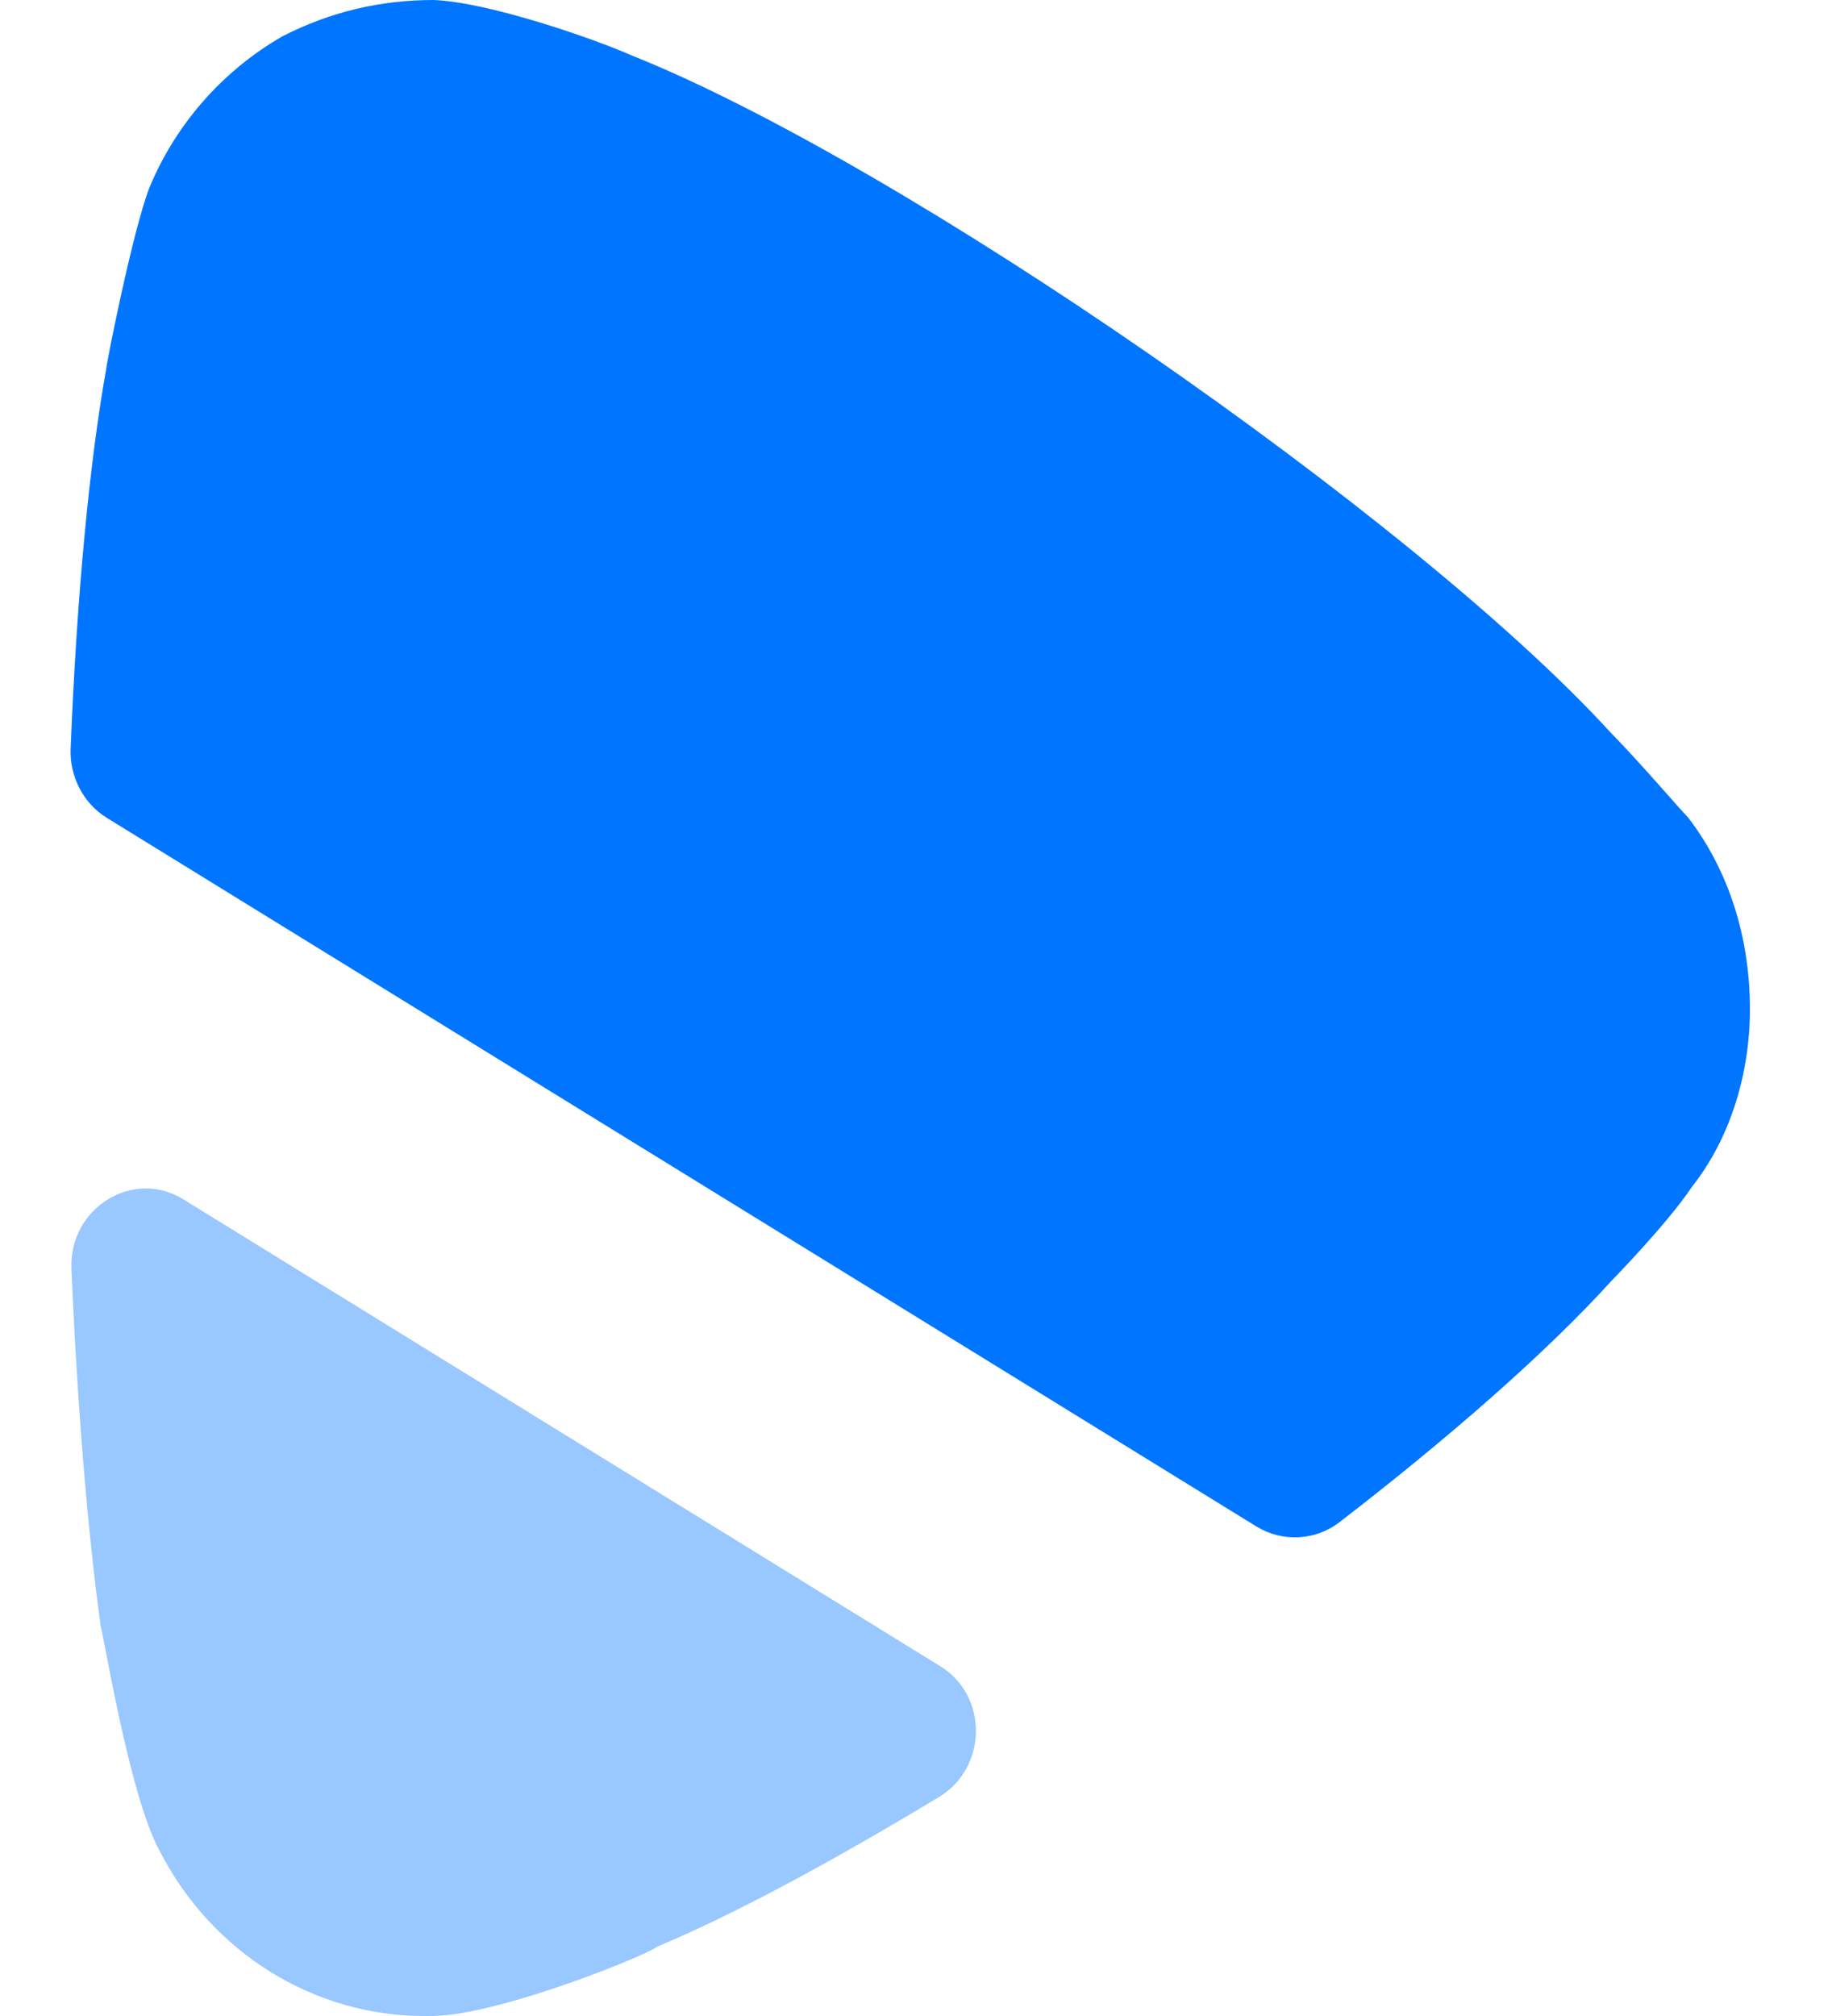
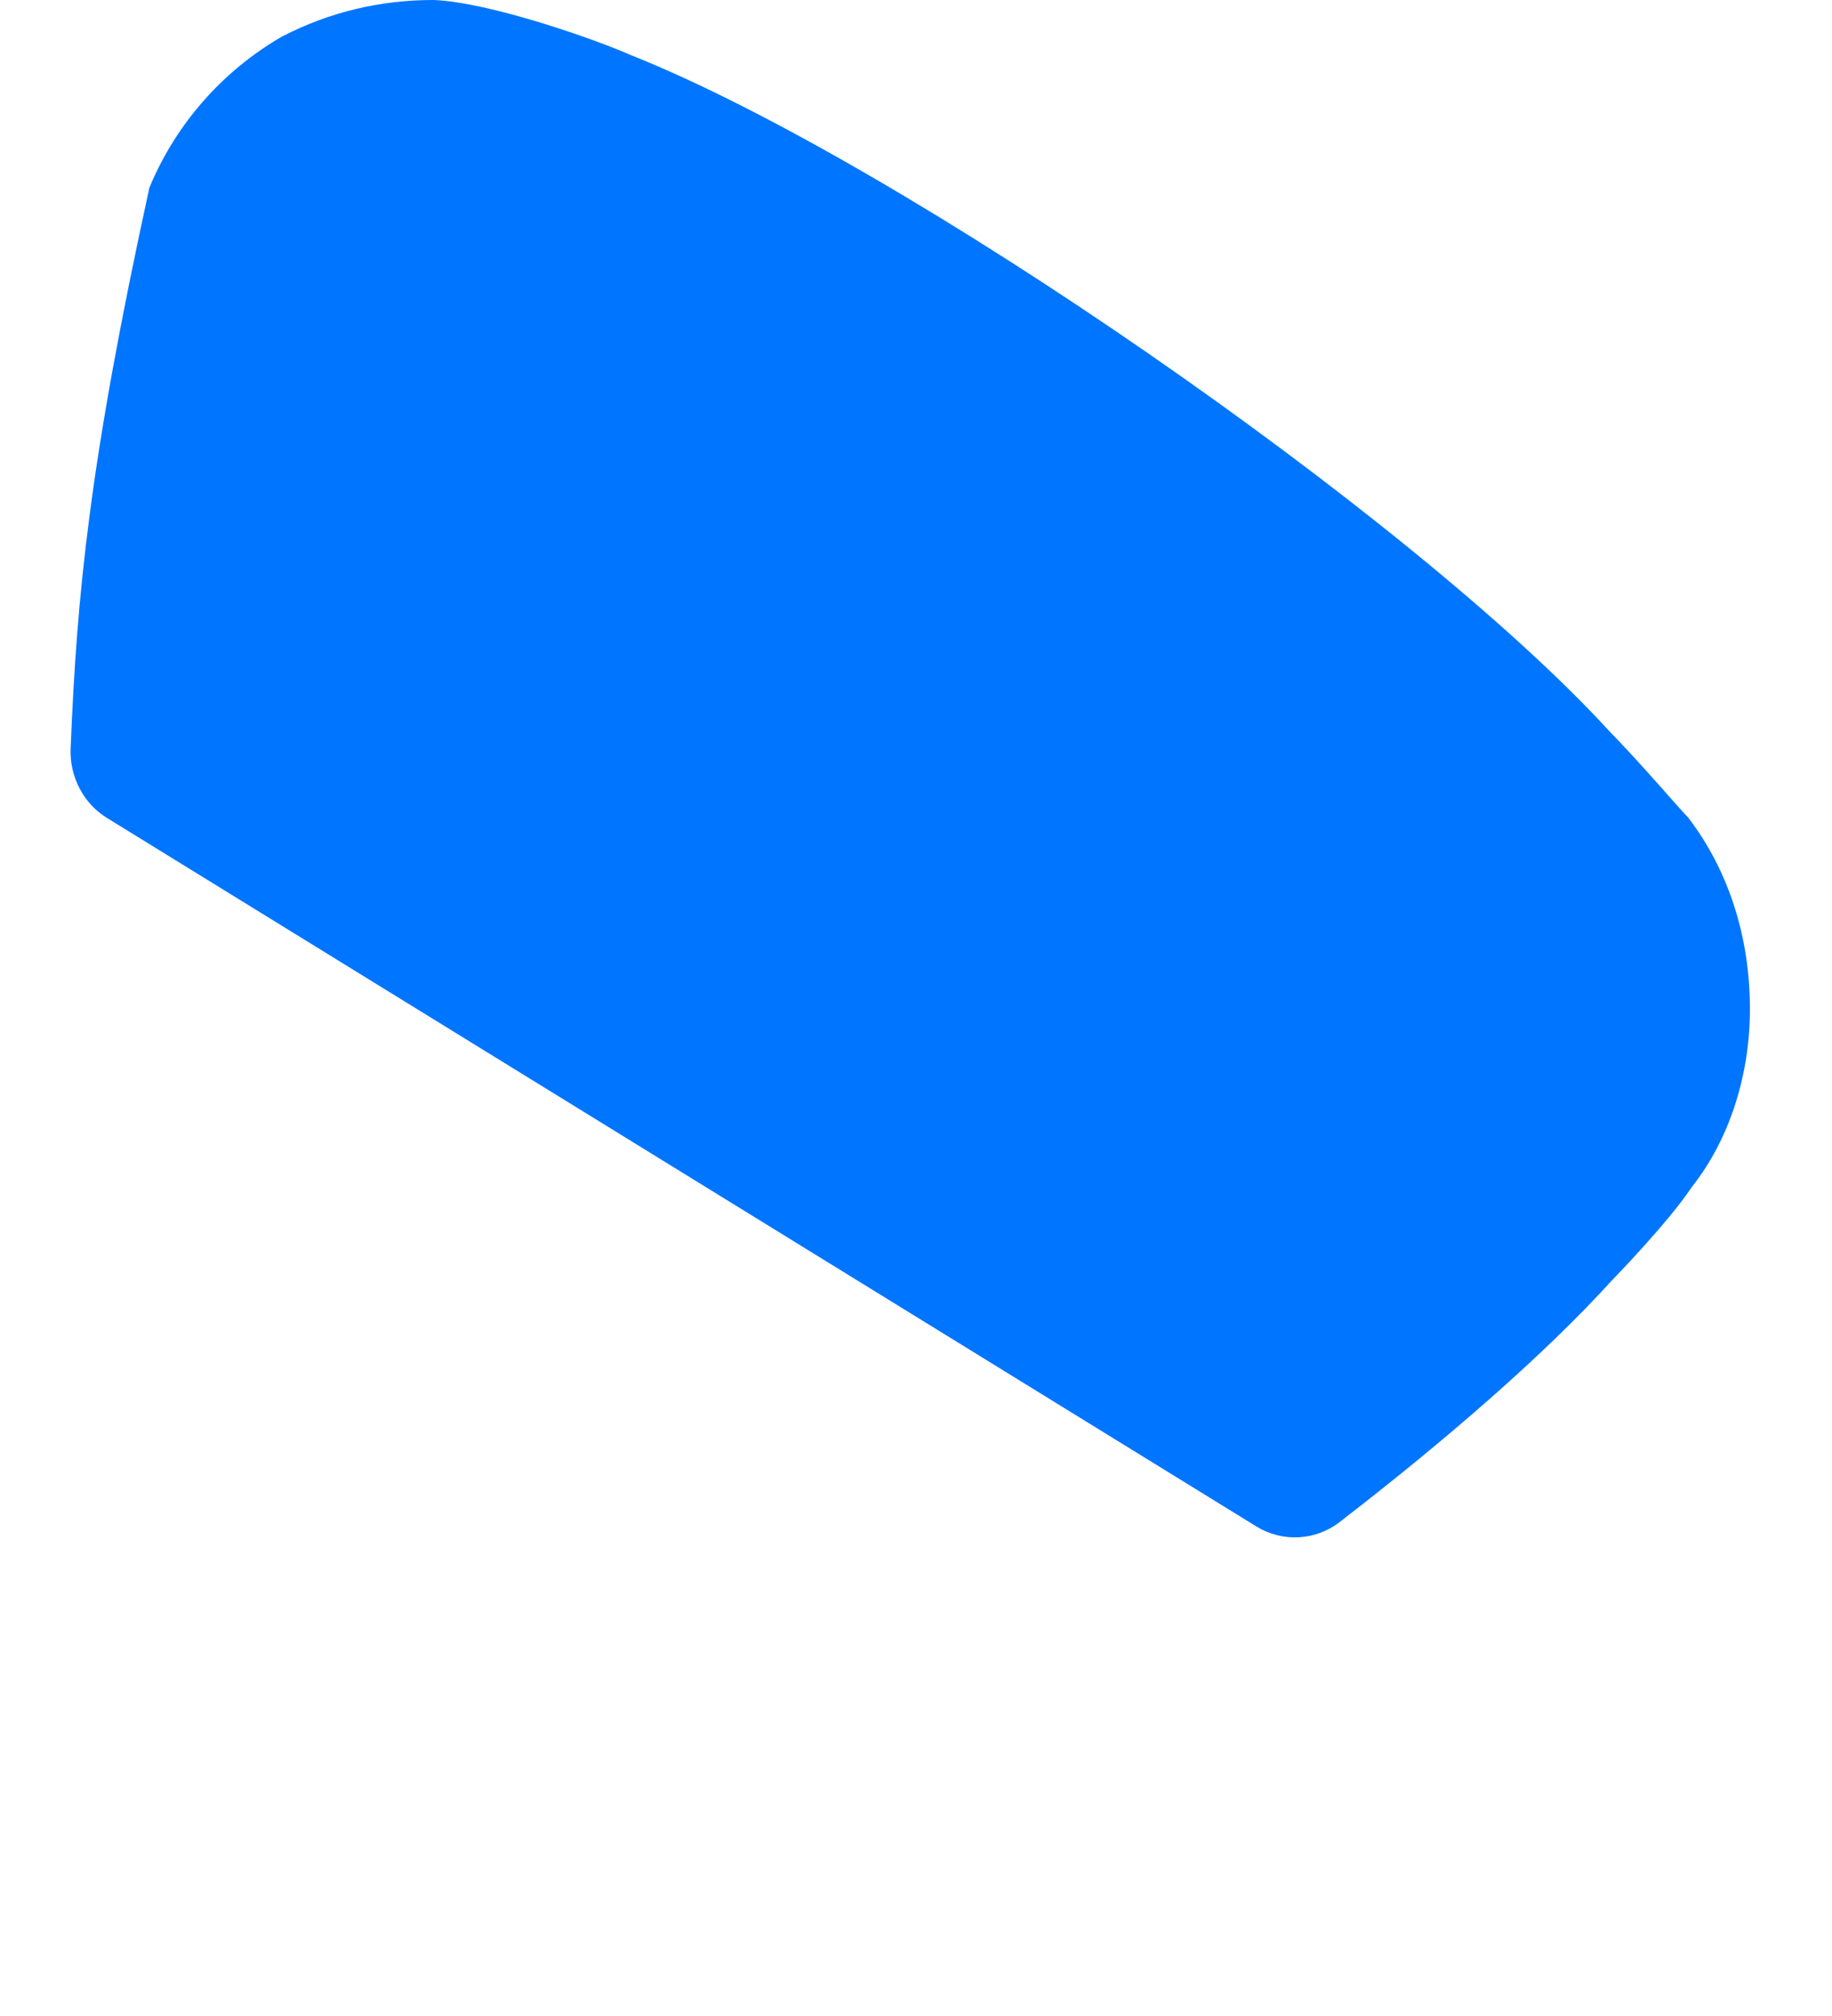
<svg xmlns="http://www.w3.org/2000/svg" width="20" height="22" viewBox="0 0 20 22" fill="none">
-   <path d="M1.163 8.923L13.718 16.659C13.999 16.831 14.36 16.814 14.623 16.611C15.816 15.692 16.881 14.761 17.592 13.978C17.592 13.978 18.205 13.351 18.47 12.953C18.898 12.411 19.104 11.701 19.104 11.012C19.104 10.238 18.878 9.506 18.429 8.921C18.326 8.817 17.938 8.357 17.571 7.981C15.429 5.641 9.837 1.777 6.896 0.605C6.468 0.416 5.326 0.022 4.733 0C4.162 0 3.61 0.125 3.08 0.398C2.428 0.774 1.917 1.357 1.631 2.048C1.446 2.528 1.162 3.969 1.162 4.012C0.977 5.04 0.839 6.485 0.771 8.172C0.759 8.474 0.911 8.767 1.163 8.923" fill="#0075FF" />
-   <path opacity="0.4" d="M2.003 13.089C1.45 12.746 0.753 13.185 0.78 13.843C0.846 15.387 0.961 16.747 1.101 17.759C1.122 17.781 1.407 19.576 1.735 20.183C2.306 21.31 3.427 22 4.632 22H4.733C5.51 21.98 7.163 21.29 7.163 21.248C7.996 20.902 9.083 20.315 10.253 19.609C10.779 19.29 10.792 18.507 10.265 18.183L2.003 13.089Z" fill="#0075FF" />
+   <path d="M1.163 8.923L13.718 16.659C13.999 16.831 14.36 16.814 14.623 16.611C15.816 15.692 16.881 14.761 17.592 13.978C17.592 13.978 18.205 13.351 18.47 12.953C18.898 12.411 19.104 11.701 19.104 11.012C19.104 10.238 18.878 9.506 18.429 8.921C18.326 8.817 17.938 8.357 17.571 7.981C15.429 5.641 9.837 1.777 6.896 0.605C6.468 0.416 5.326 0.022 4.733 0C4.162 0 3.61 0.125 3.08 0.398C2.428 0.774 1.917 1.357 1.631 2.048C0.977 5.04 0.839 6.485 0.771 8.172C0.759 8.474 0.911 8.767 1.163 8.923" fill="#0075FF" />
</svg>